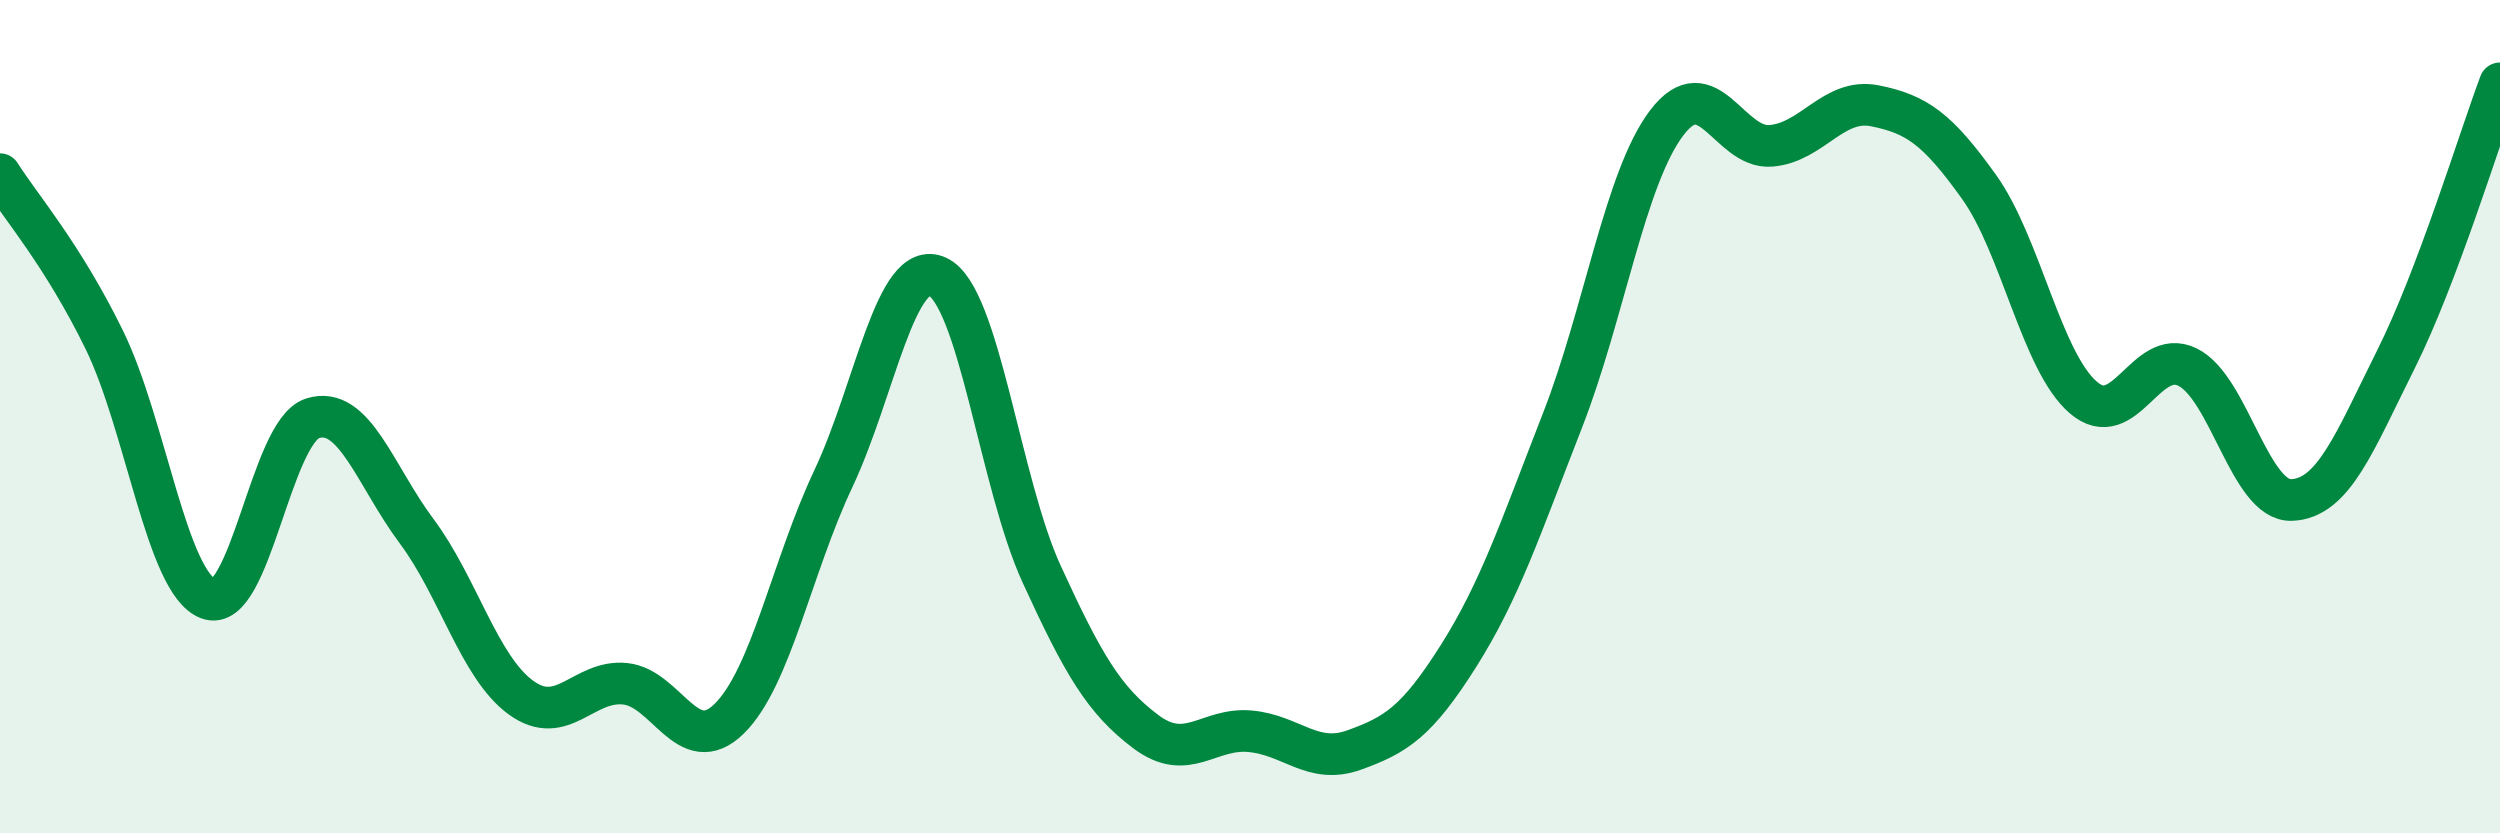
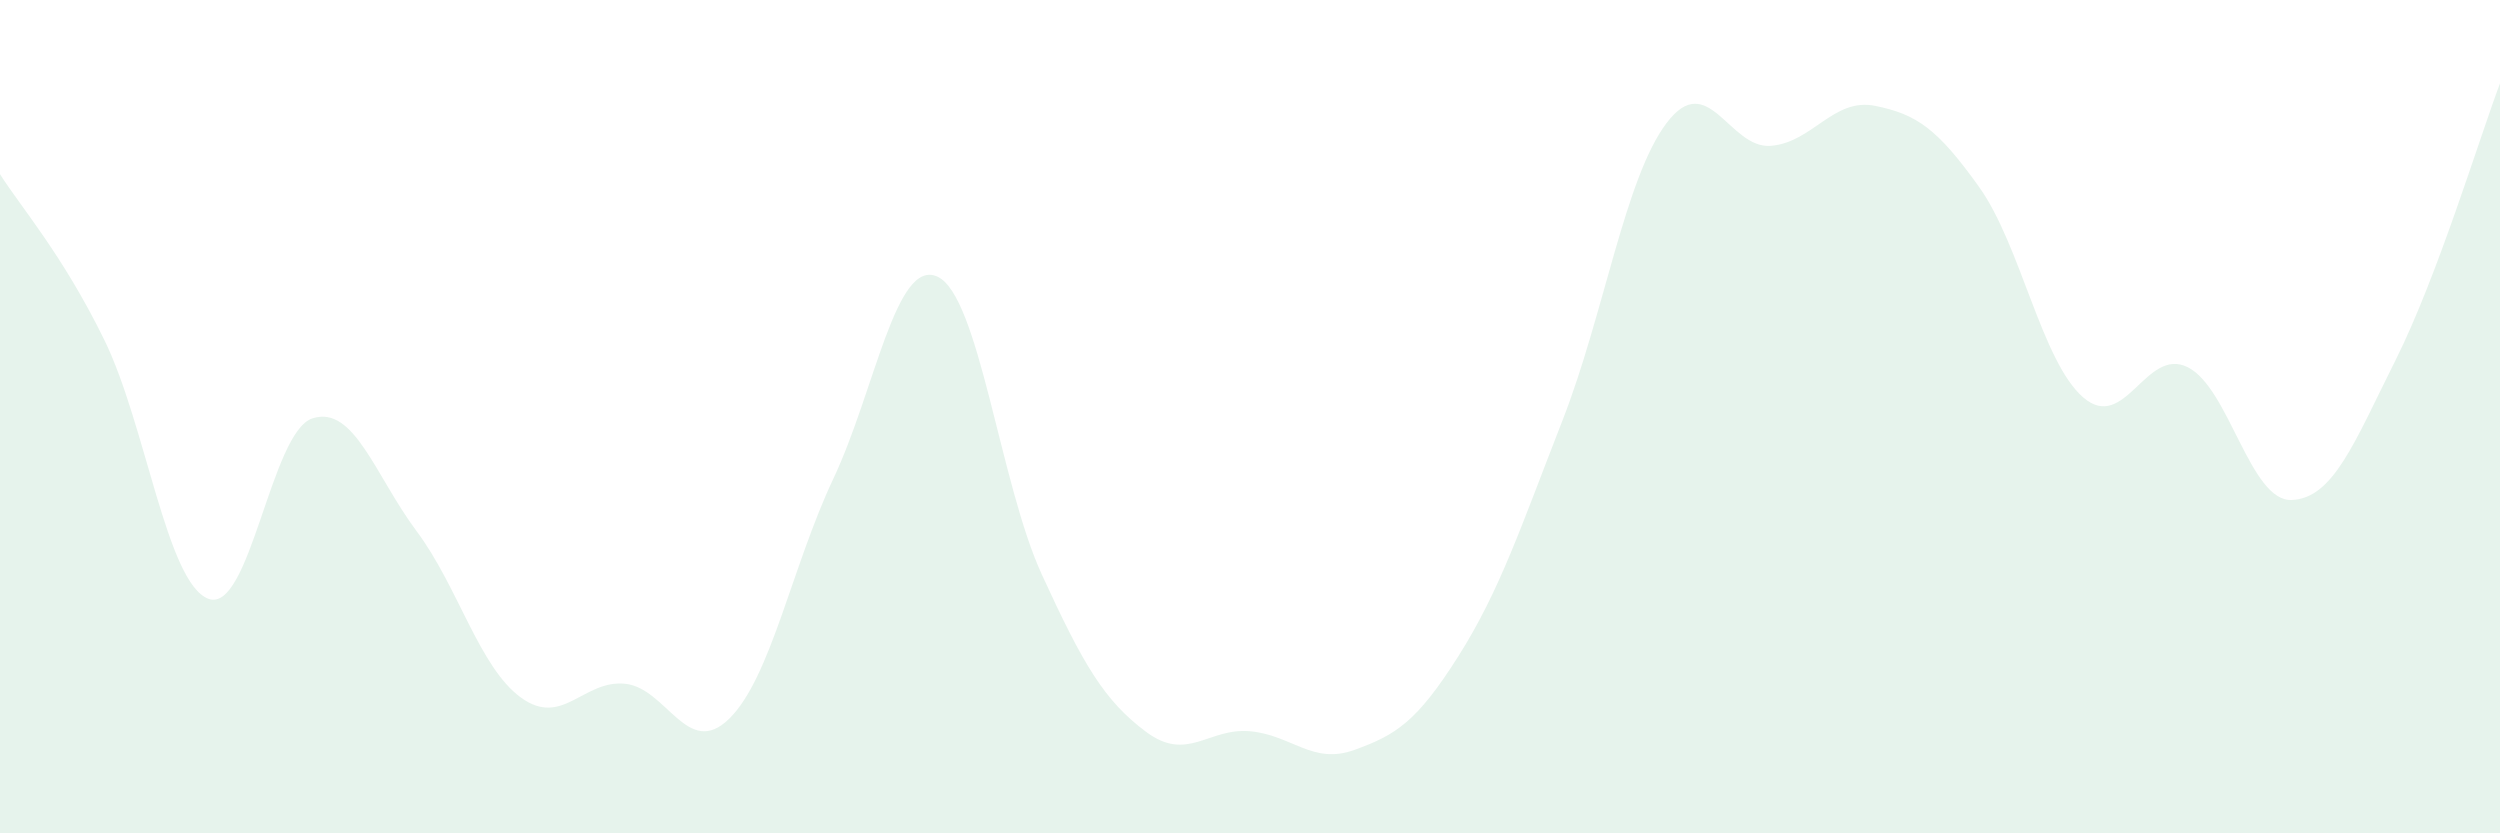
<svg xmlns="http://www.w3.org/2000/svg" width="60" height="20" viewBox="0 0 60 20">
  <path d="M 0,4.18 C 0.5,4.97 1.5,6.11 2.5,8.15 C 3.5,10.19 4,13.99 5,14.37 C 6,14.75 6.5,10.36 7.5,10.04 C 8.5,9.72 9,11.41 10,12.75 C 11,14.09 11.5,16.01 12.5,16.74 C 13.5,17.47 14,16.31 15,16.41 C 16,16.51 16.5,18.23 17.5,17.25 C 18.5,16.27 19,13.61 20,11.49 C 21,9.37 21.5,6.18 22.5,6.64 C 23.5,7.1 24,11.6 25,13.78 C 26,15.96 26.5,16.81 27.5,17.56 C 28.5,18.31 29,17.46 30,17.55 C 31,17.64 31.5,18.36 32.5,18 C 33.5,17.64 34,17.33 35,15.75 C 36,14.17 36.5,12.65 37.5,10.09 C 38.5,7.53 39,4.27 40,2.95 C 41,1.63 41.5,3.58 42.5,3.5 C 43.5,3.42 44,2.34 45,2.54 C 46,2.74 46.5,3.09 47.5,4.49 C 48.5,5.89 49,8.68 50,9.54 C 51,10.4 51.5,8.32 52.5,8.81 C 53.5,9.3 54,12.04 55,12 C 56,11.96 56.5,10.63 57.5,8.63 C 58.5,6.63 59.5,3.33 60,2L60 20L0 20Z" fill="#008740" opacity="0.1" stroke-linecap="round" stroke-linejoin="round" />
-   <path d="M 0,4.18 C 0.5,4.97 1.5,6.11 2.5,8.15 C 3.5,10.19 4,13.99 5,14.37 C 6,14.75 6.5,10.36 7.5,10.04 C 8.5,9.72 9,11.41 10,12.75 C 11,14.09 11.5,16.01 12.5,16.74 C 13.5,17.47 14,16.31 15,16.41 C 16,16.51 16.5,18.23 17.5,17.25 C 18.5,16.27 19,13.61 20,11.49 C 21,9.37 21.5,6.18 22.5,6.64 C 23.5,7.1 24,11.6 25,13.78 C 26,15.96 26.5,16.81 27.5,17.56 C 28.5,18.31 29,17.46 30,17.55 C 31,17.64 31.5,18.36 32.5,18 C 33.5,17.64 34,17.33 35,15.75 C 36,14.17 36.5,12.65 37.5,10.09 C 38.5,7.53 39,4.27 40,2.95 C 41,1.63 41.5,3.58 42.5,3.5 C 43.5,3.42 44,2.34 45,2.54 C 46,2.74 46.5,3.09 47.5,4.49 C 48.5,5.89 49,8.68 50,9.54 C 51,10.4 51.5,8.32 52.5,8.81 C 53.5,9.3 54,12.04 55,12 C 56,11.96 56.5,10.63 57.5,8.63 C 58.5,6.63 59.5,3.33 60,2" stroke="#008740" stroke-width="1" fill="none" stroke-linecap="round" stroke-linejoin="round" />
</svg>